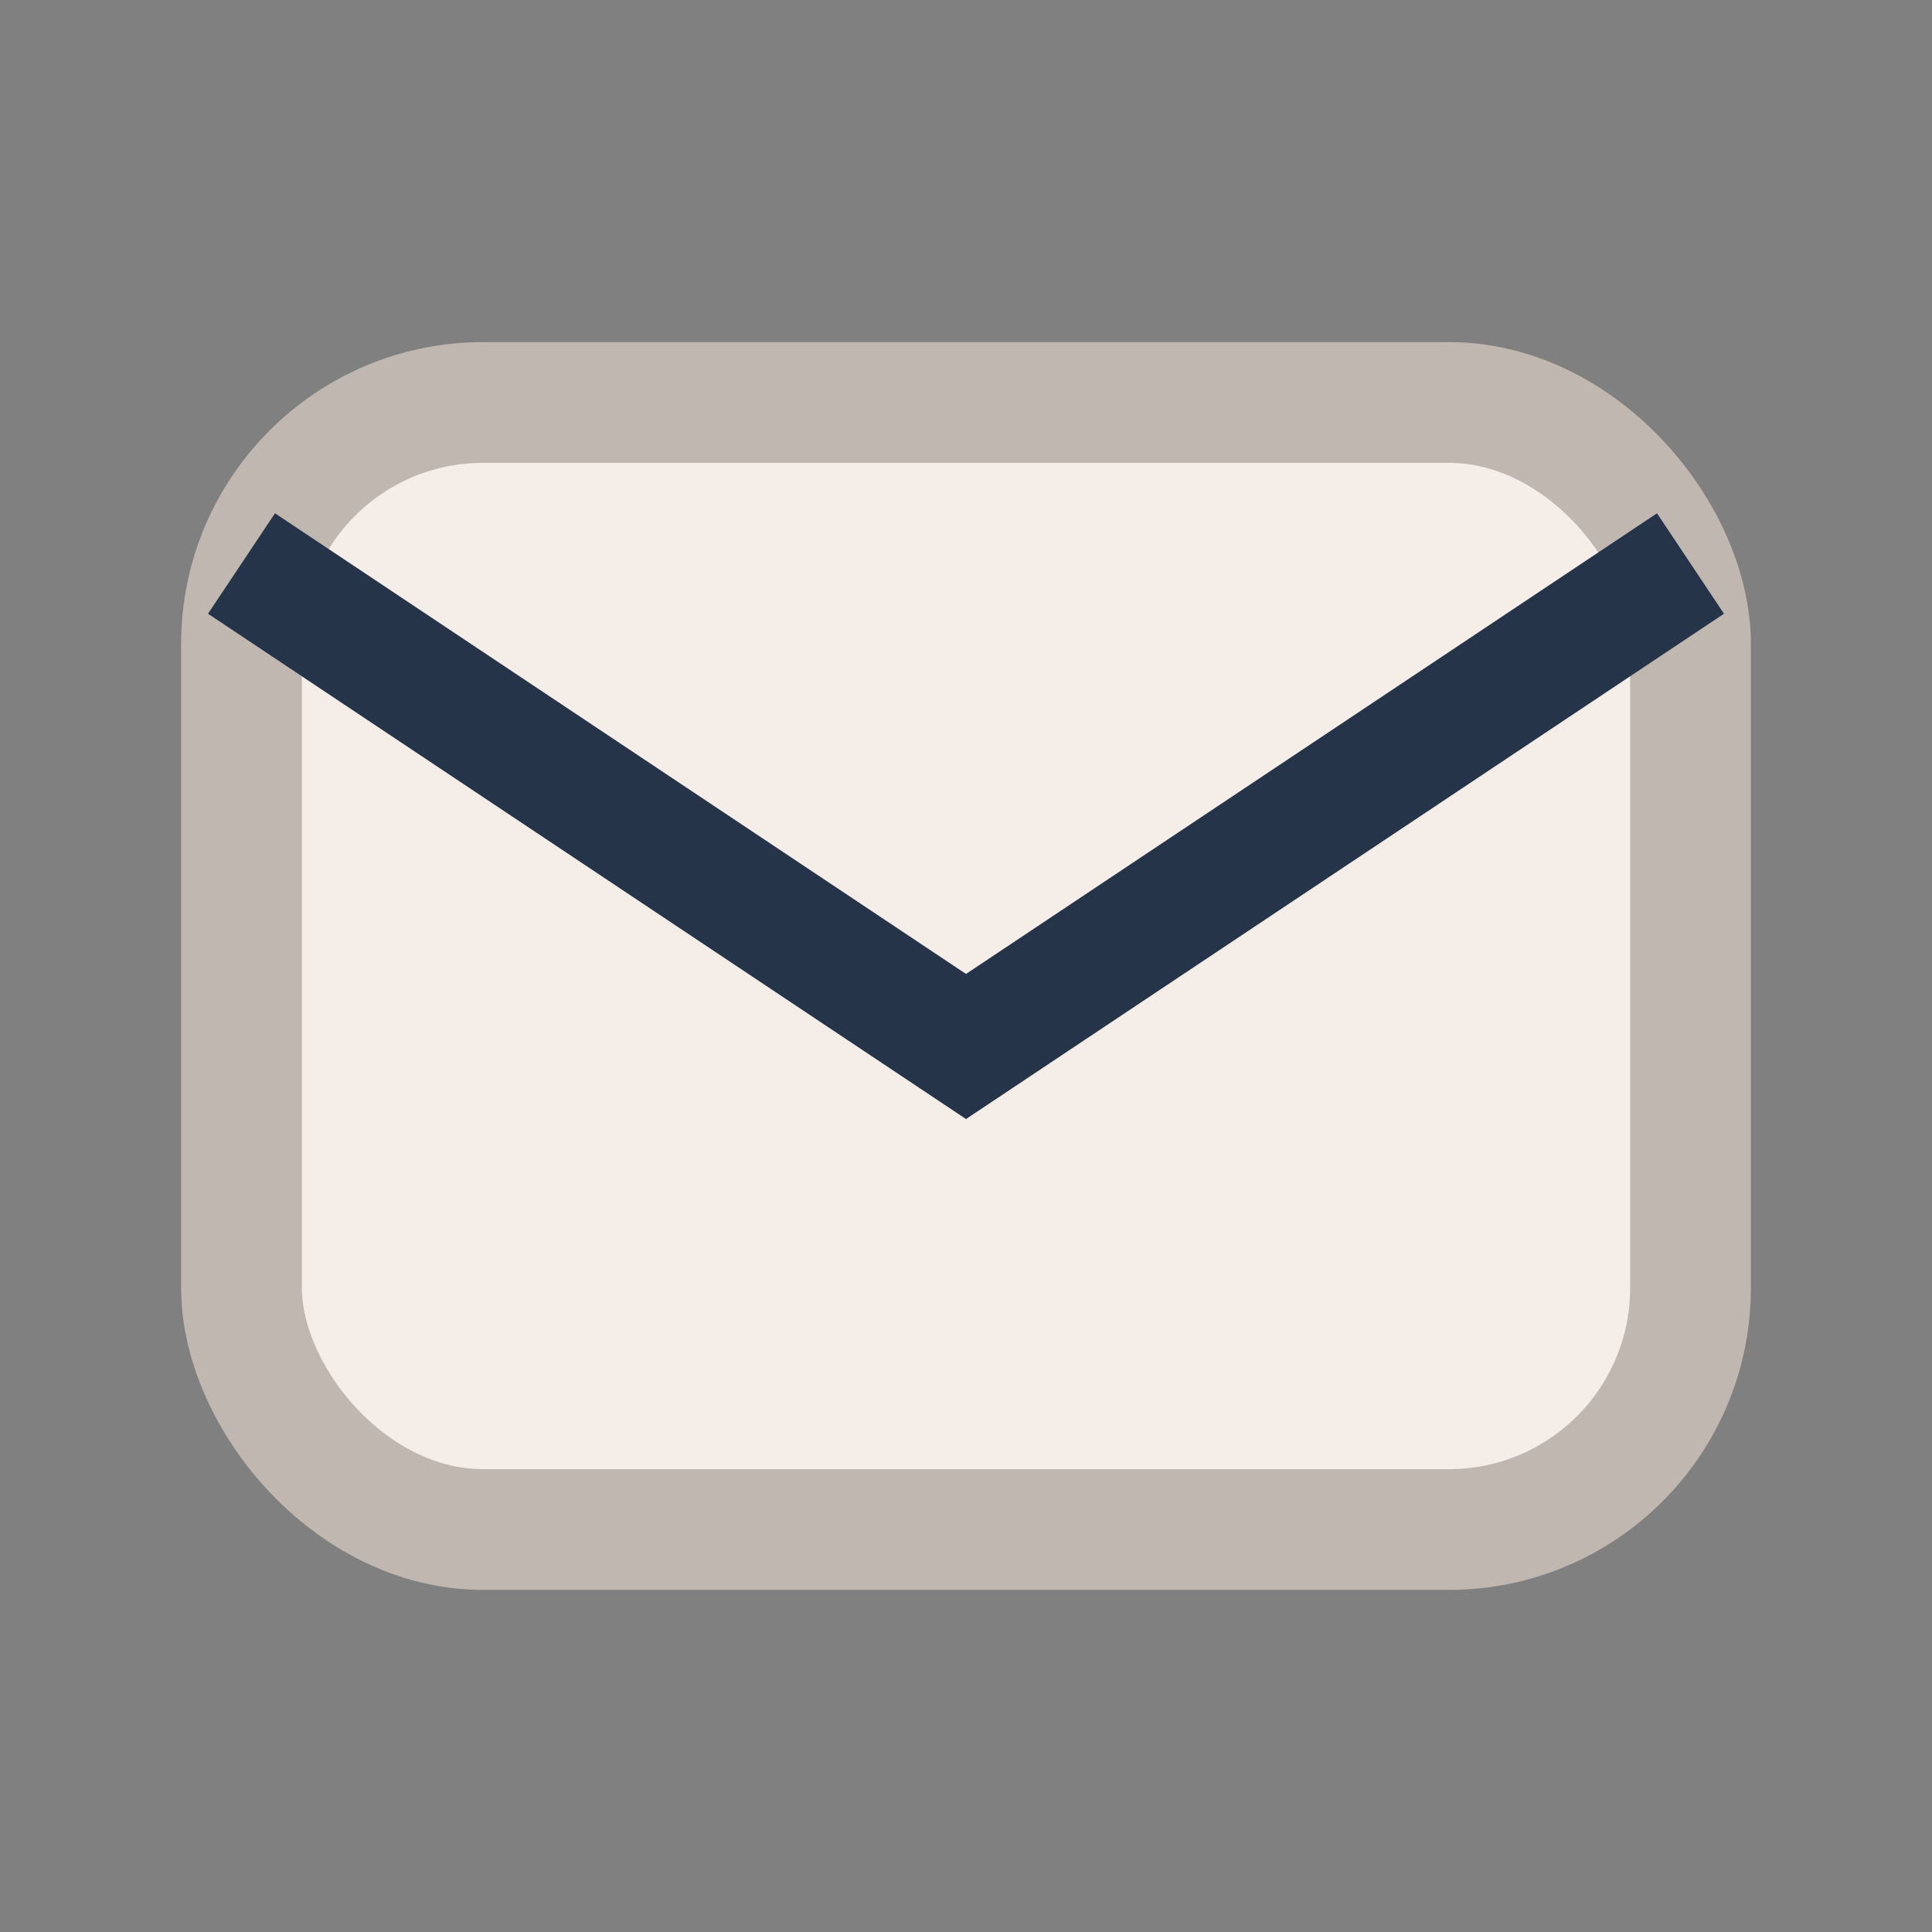
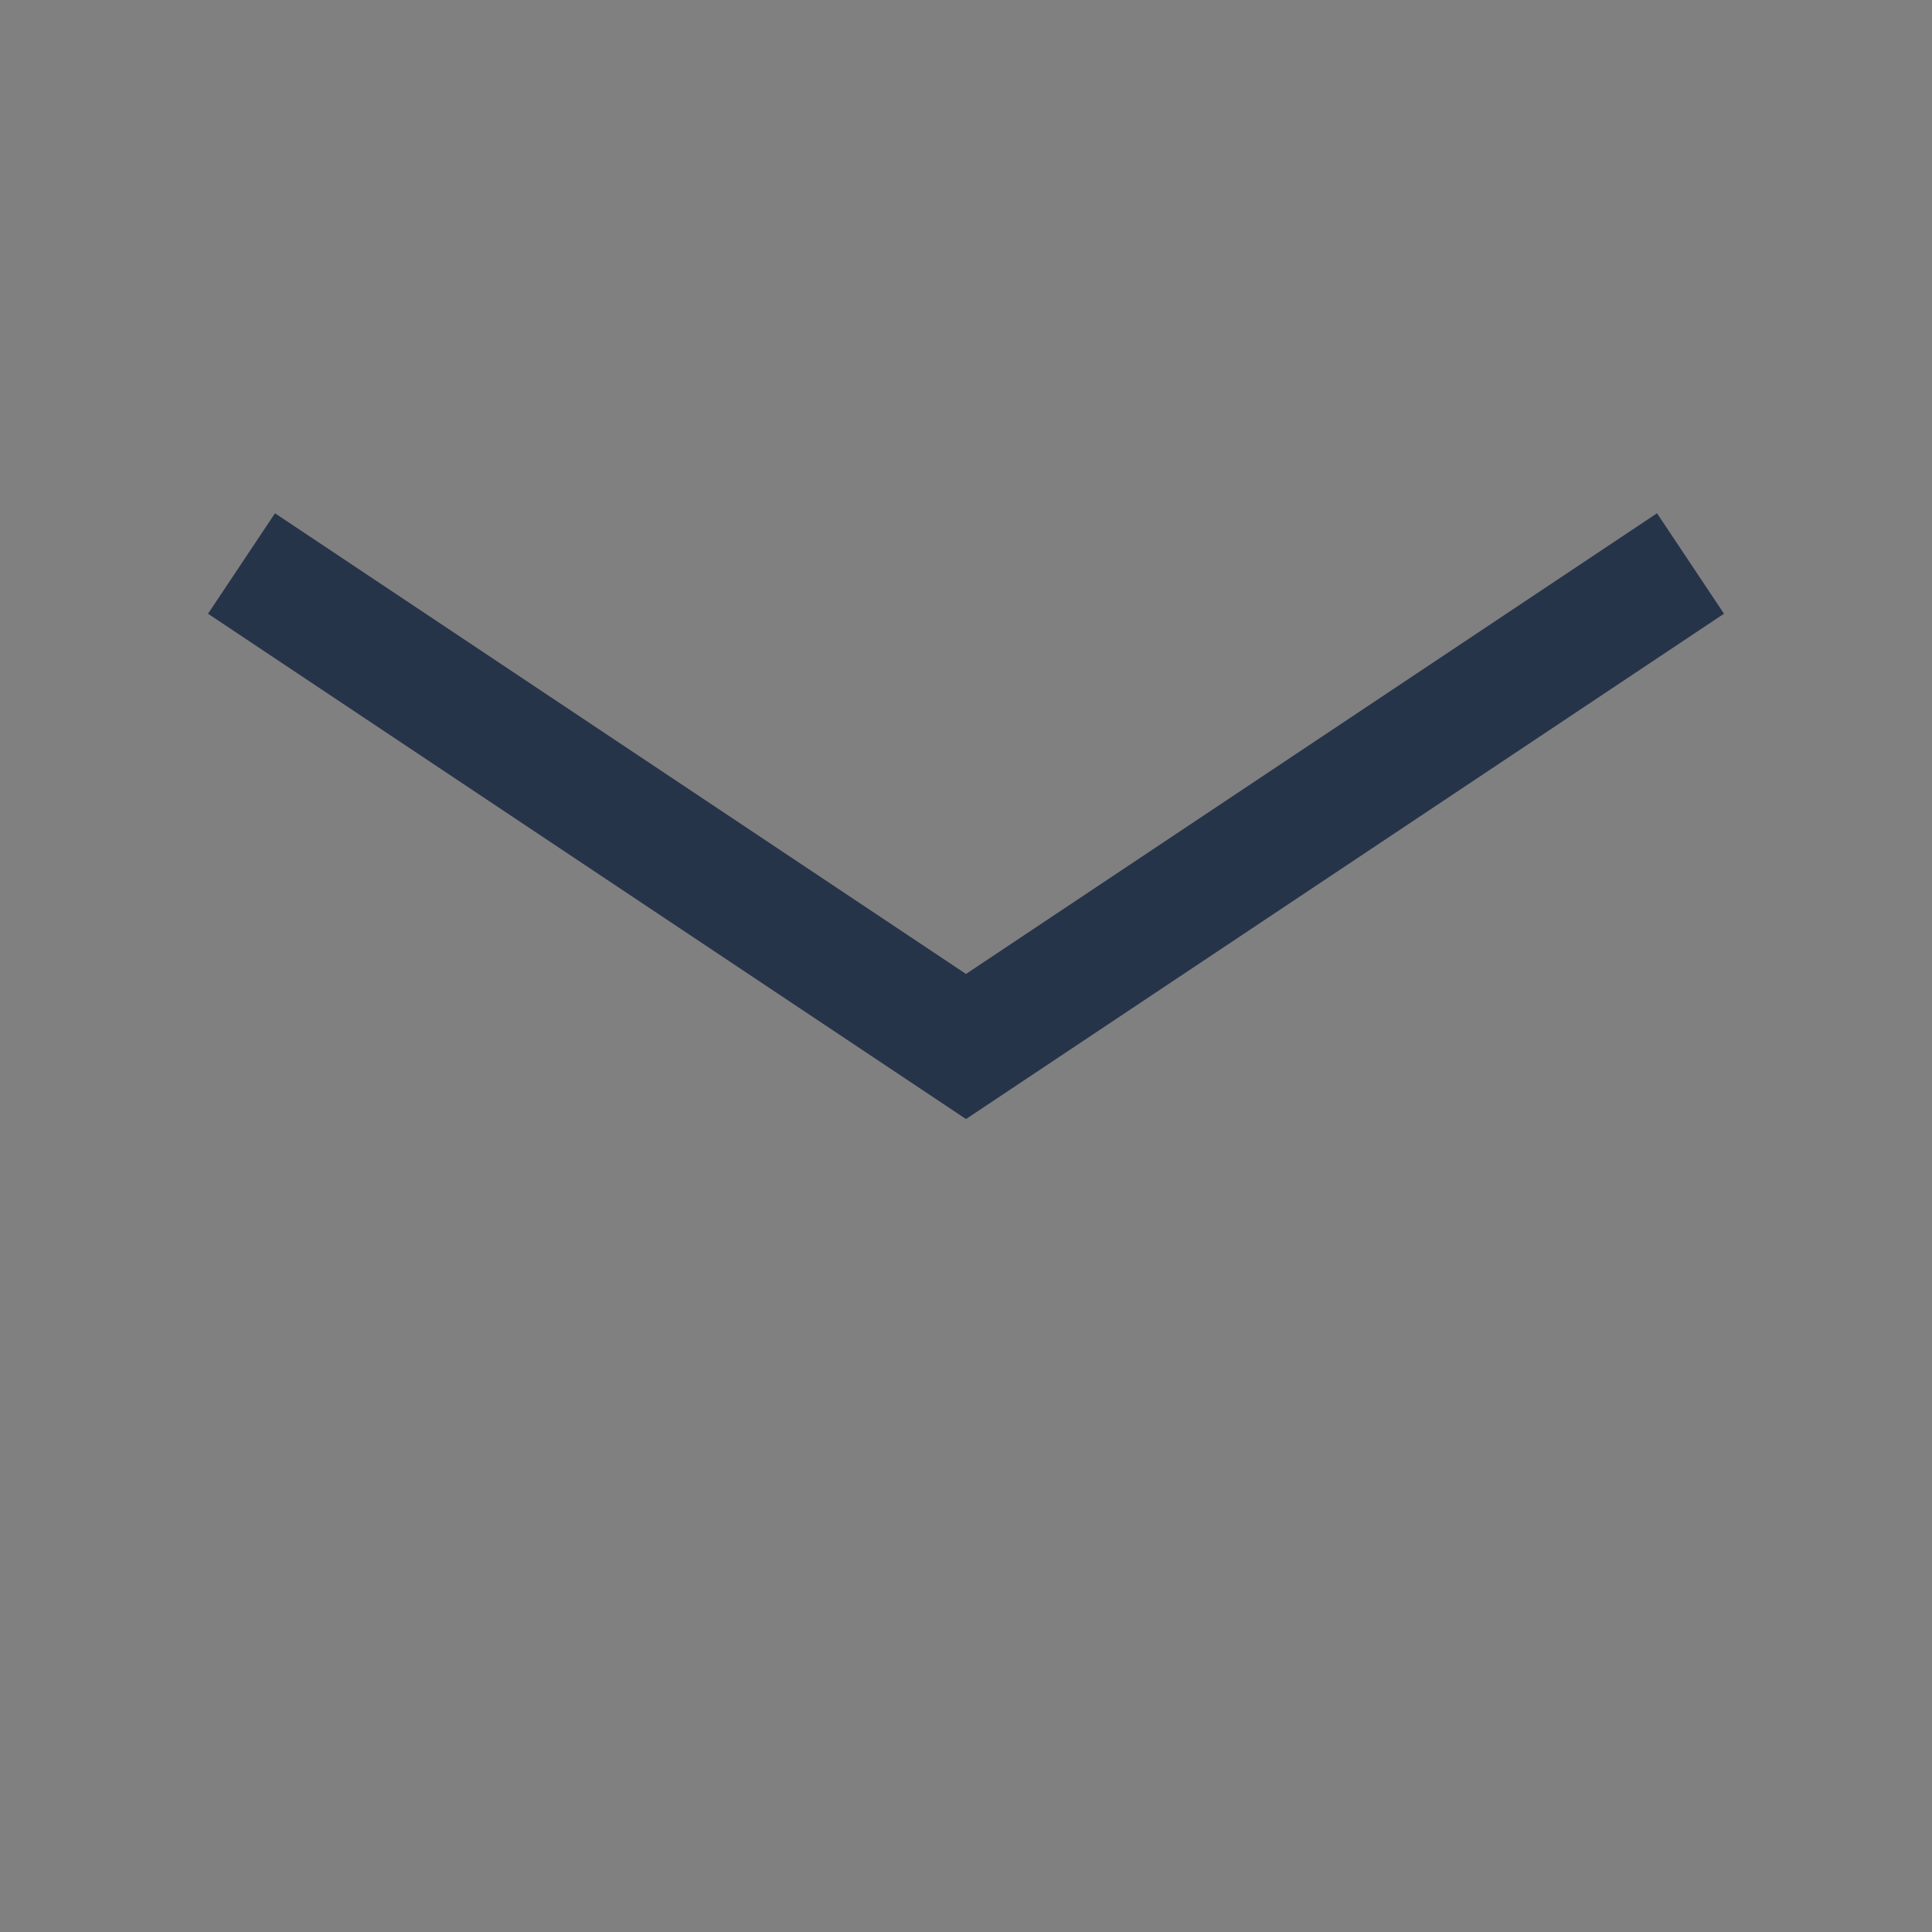
<svg xmlns="http://www.w3.org/2000/svg" width="24" height="24" viewBox="0 0 24 24">
  <rect x="0" y="0" width="24" height="24" fill="#808080" stroke="none" />
-   <rect x="3" y="5" width="18" height="14" rx="3" fill="#F5EDE7" stroke="#C0B7B1" stroke-width="1.5" />
  <path d="M3 7l9 6 9-6" fill="none" stroke="#26344A" stroke-width="1.5" />
</svg>